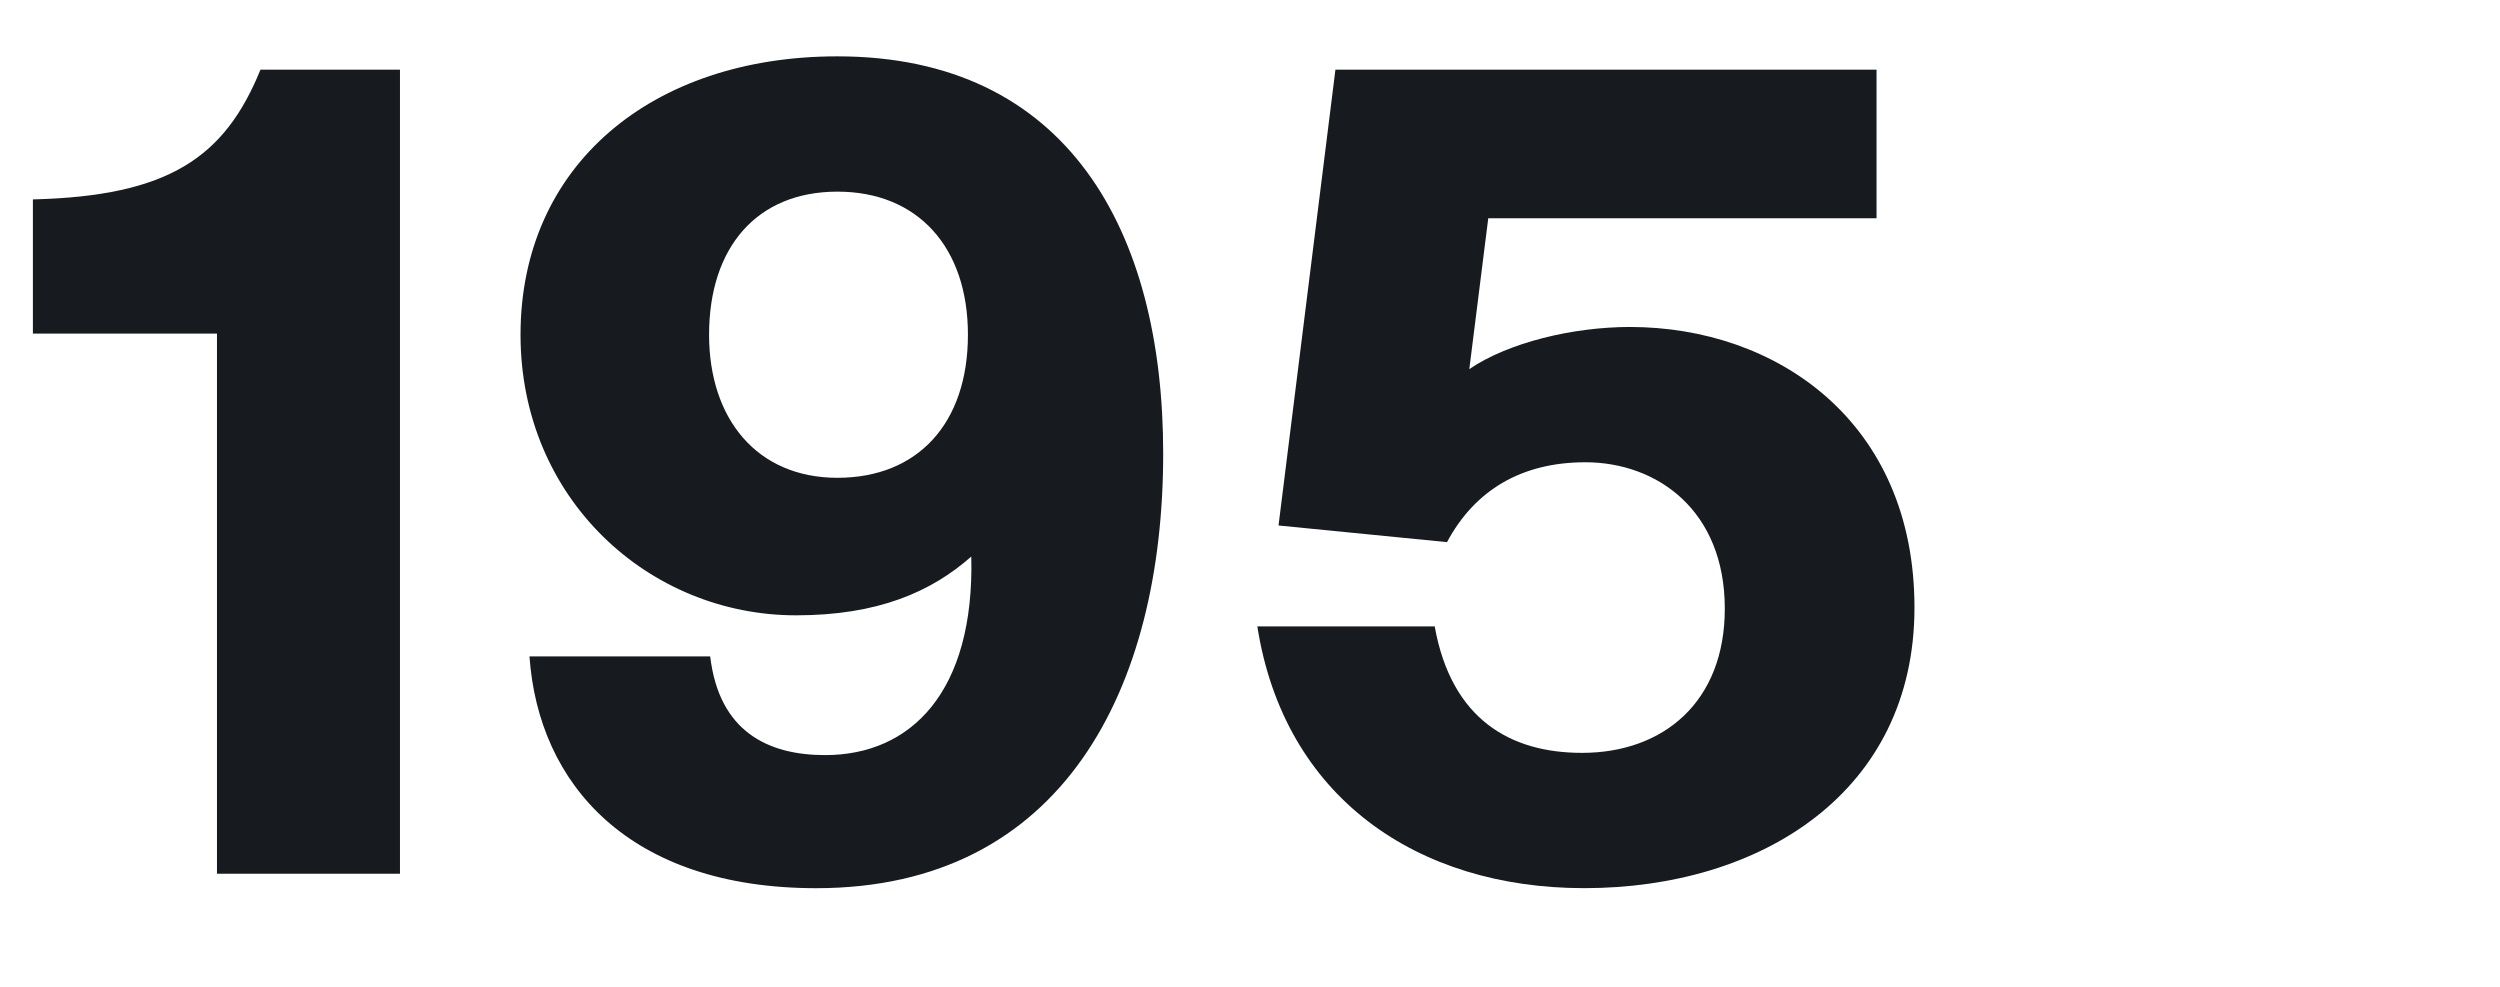
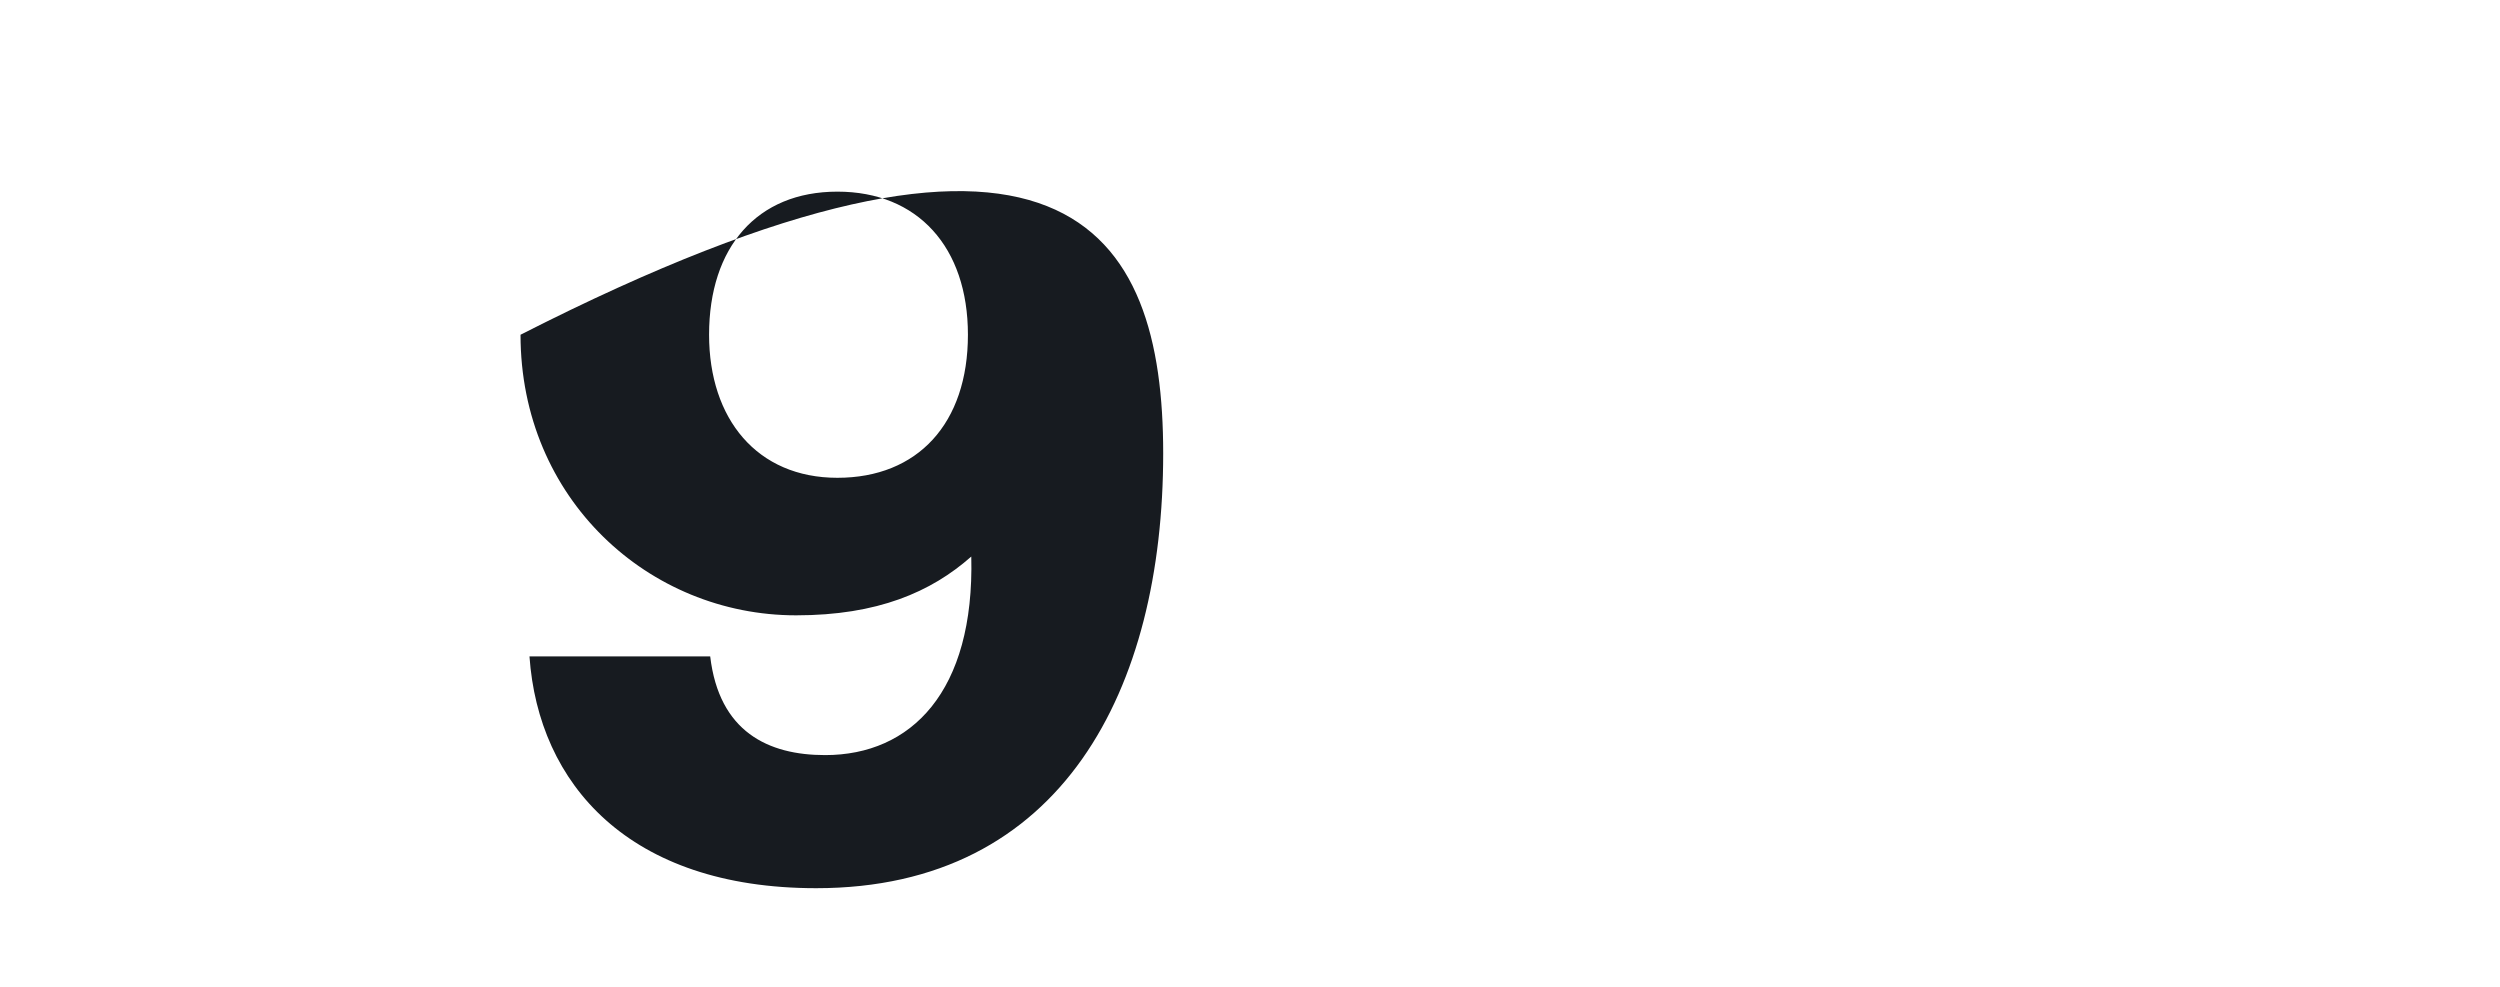
<svg xmlns="http://www.w3.org/2000/svg" width="76" height="30" viewBox="0 0 76 30" fill="none">
-   <path d="M12.159 26.562H6.596V10.142H1V6.062C5.138 5.961 6.834 4.781 7.919 2.117H12.159V26.562Z" fill="#171B20" />
-   <path d="M29.425 10.176C29.425 7.512 27.899 5.826 25.457 5.826C23.015 5.826 21.556 7.512 21.556 10.176C21.556 12.738 23.015 14.525 25.457 14.525C27.899 14.525 29.425 12.873 29.425 10.176ZM25.084 22.955C27.695 22.955 29.628 21.033 29.527 16.919C28.306 17.998 26.678 18.706 24.202 18.706C19.725 18.706 15.824 15.166 15.824 10.176C15.824 5.017 19.826 1.713 25.457 1.713C32.444 1.713 35.361 7.006 35.361 13.784C35.361 20.932 32.308 27.001 24.812 27.001C19.114 27.001 16.367 23.831 16.096 19.954H21.59C21.861 22.247 23.354 22.955 25.084 22.955Z" fill="#171B20" />
-   <path d="M48.093 22.887C50.569 22.887 52.434 21.336 52.434 18.504C52.434 15.503 50.365 14.053 48.194 14.053C46.261 14.053 44.837 14.896 43.989 16.481L38.867 15.975L40.597 2.117H57.047V6.635H45.243L44.667 11.221C45.854 10.412 47.821 9.94 49.551 9.94C53.994 9.94 58.2 12.806 58.2 18.47C58.2 24.067 53.553 27 48.16 27C43.073 27 39.037 24.236 38.223 19.043H43.615C44.124 21.875 45.922 22.887 48.093 22.887Z" fill="#171B20" />
+   <path d="M29.425 10.176C29.425 7.512 27.899 5.826 25.457 5.826C23.015 5.826 21.556 7.512 21.556 10.176C21.556 12.738 23.015 14.525 25.457 14.525C27.899 14.525 29.425 12.873 29.425 10.176ZM25.084 22.955C27.695 22.955 29.628 21.033 29.527 16.919C28.306 17.998 26.678 18.706 24.202 18.706C19.725 18.706 15.824 15.166 15.824 10.176C32.444 1.713 35.361 7.006 35.361 13.784C35.361 20.932 32.308 27.001 24.812 27.001C19.114 27.001 16.367 23.831 16.096 19.954H21.59C21.861 22.247 23.354 22.955 25.084 22.955Z" fill="#171B20" />
</svg>